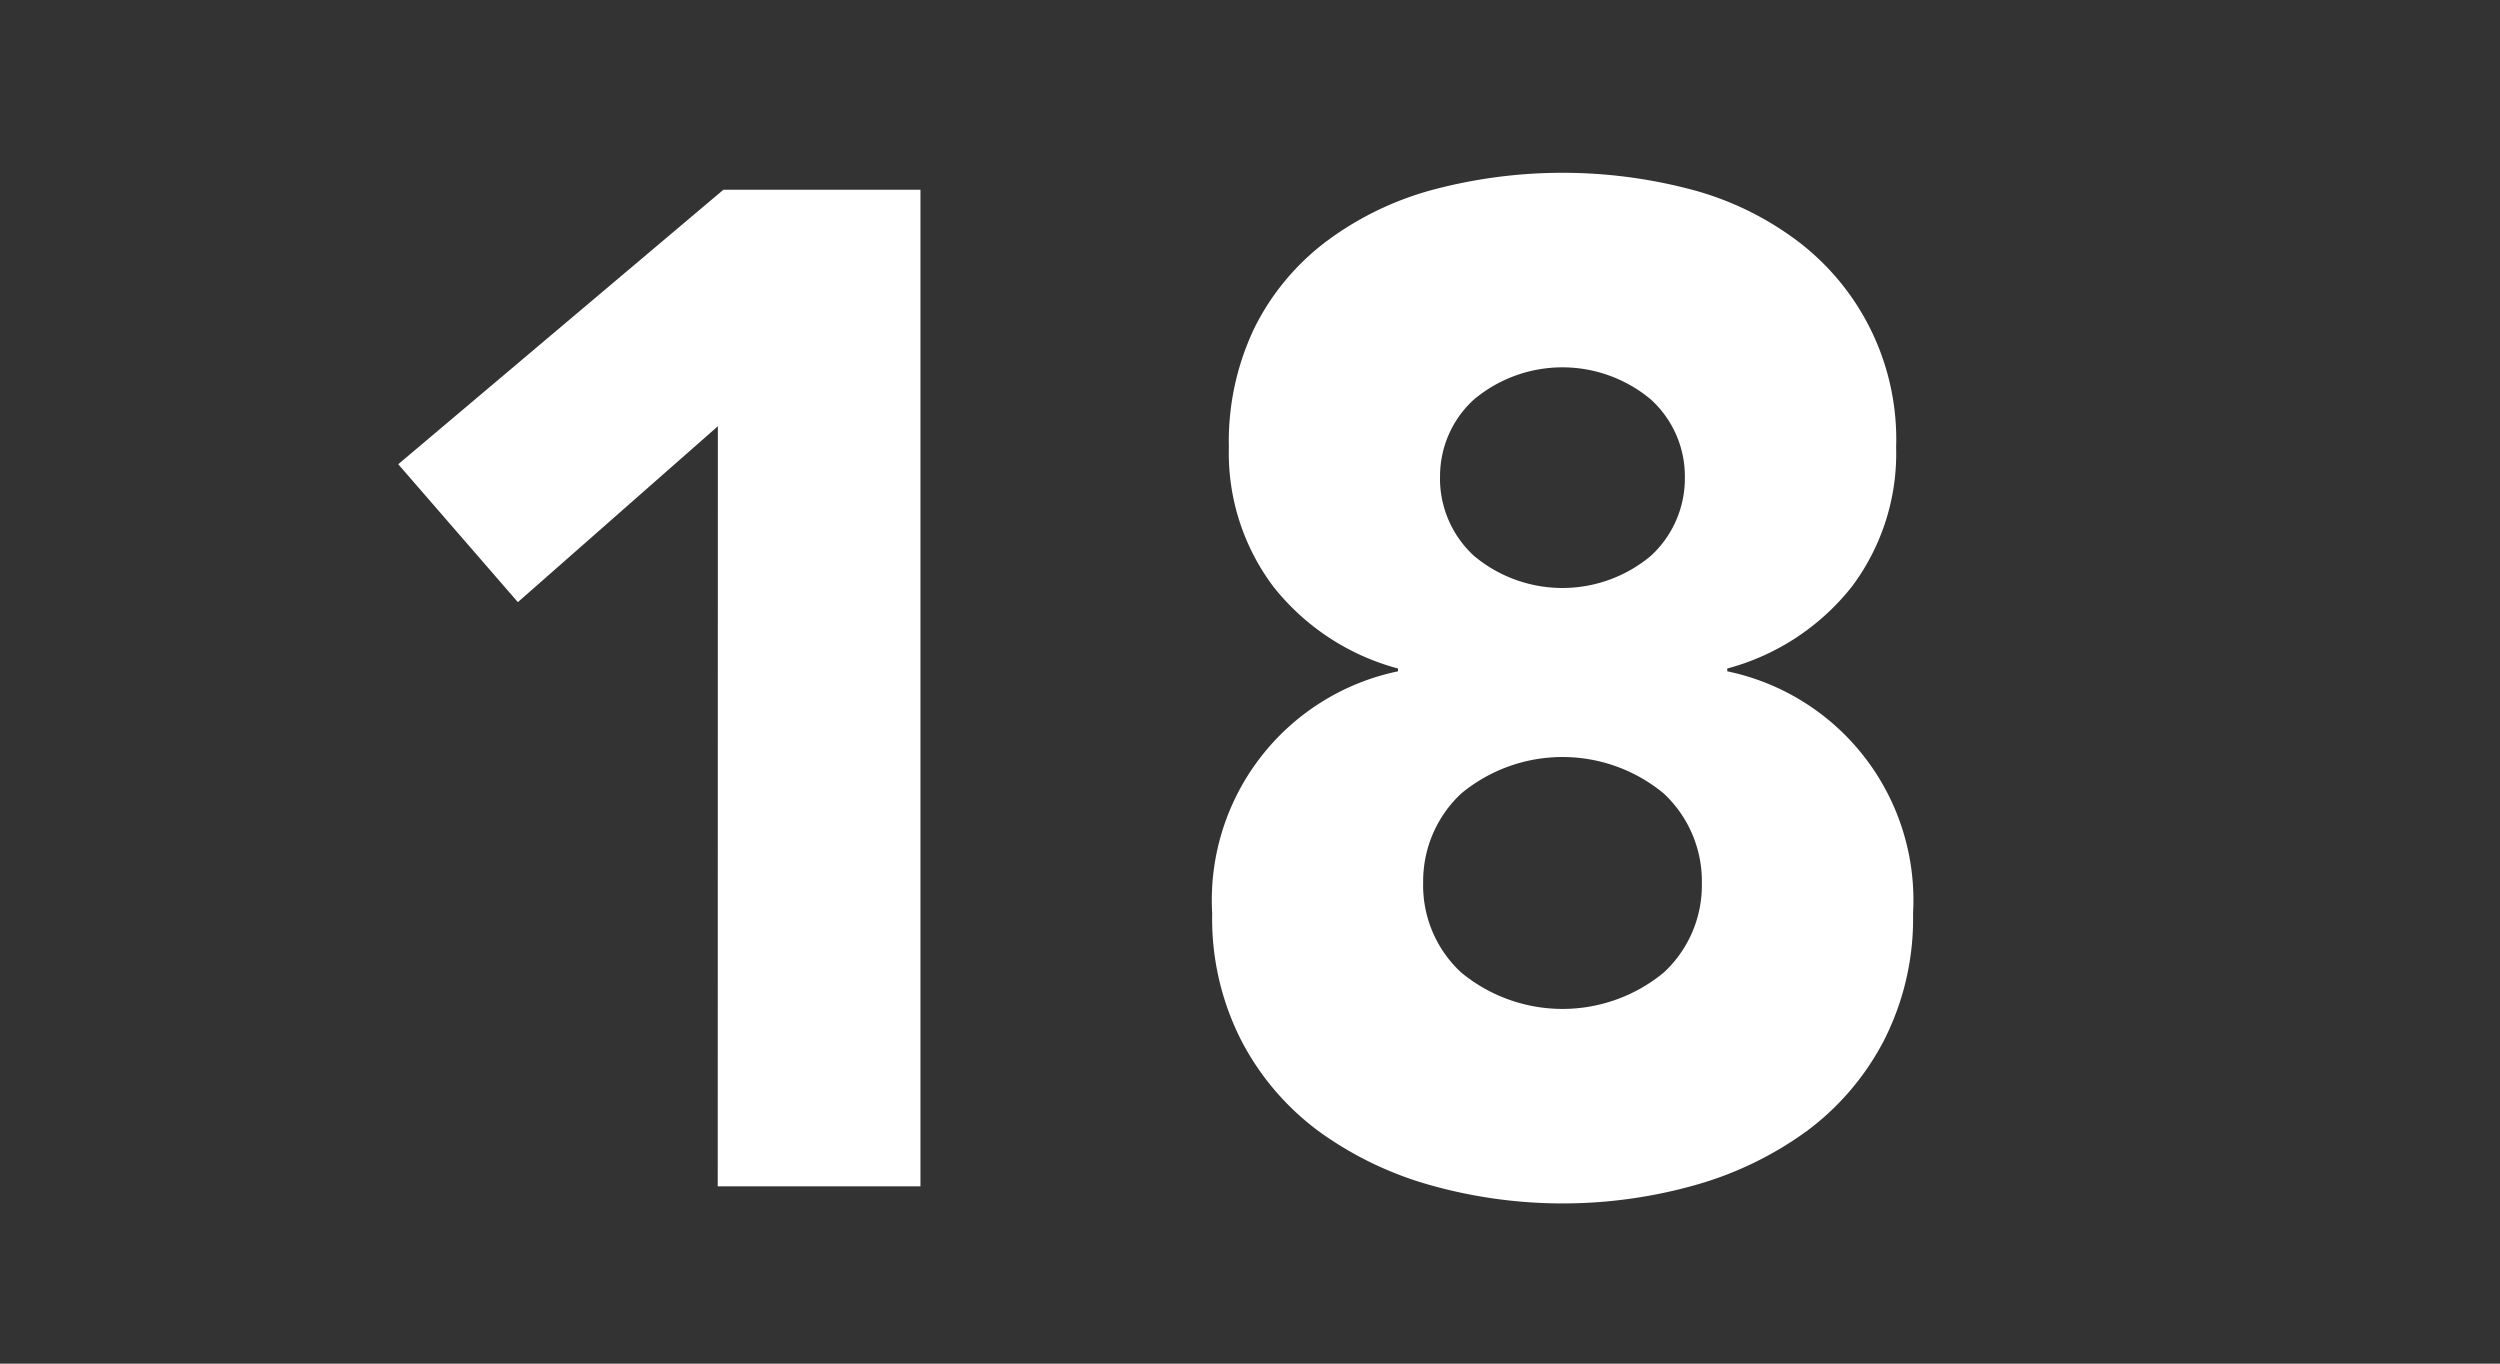
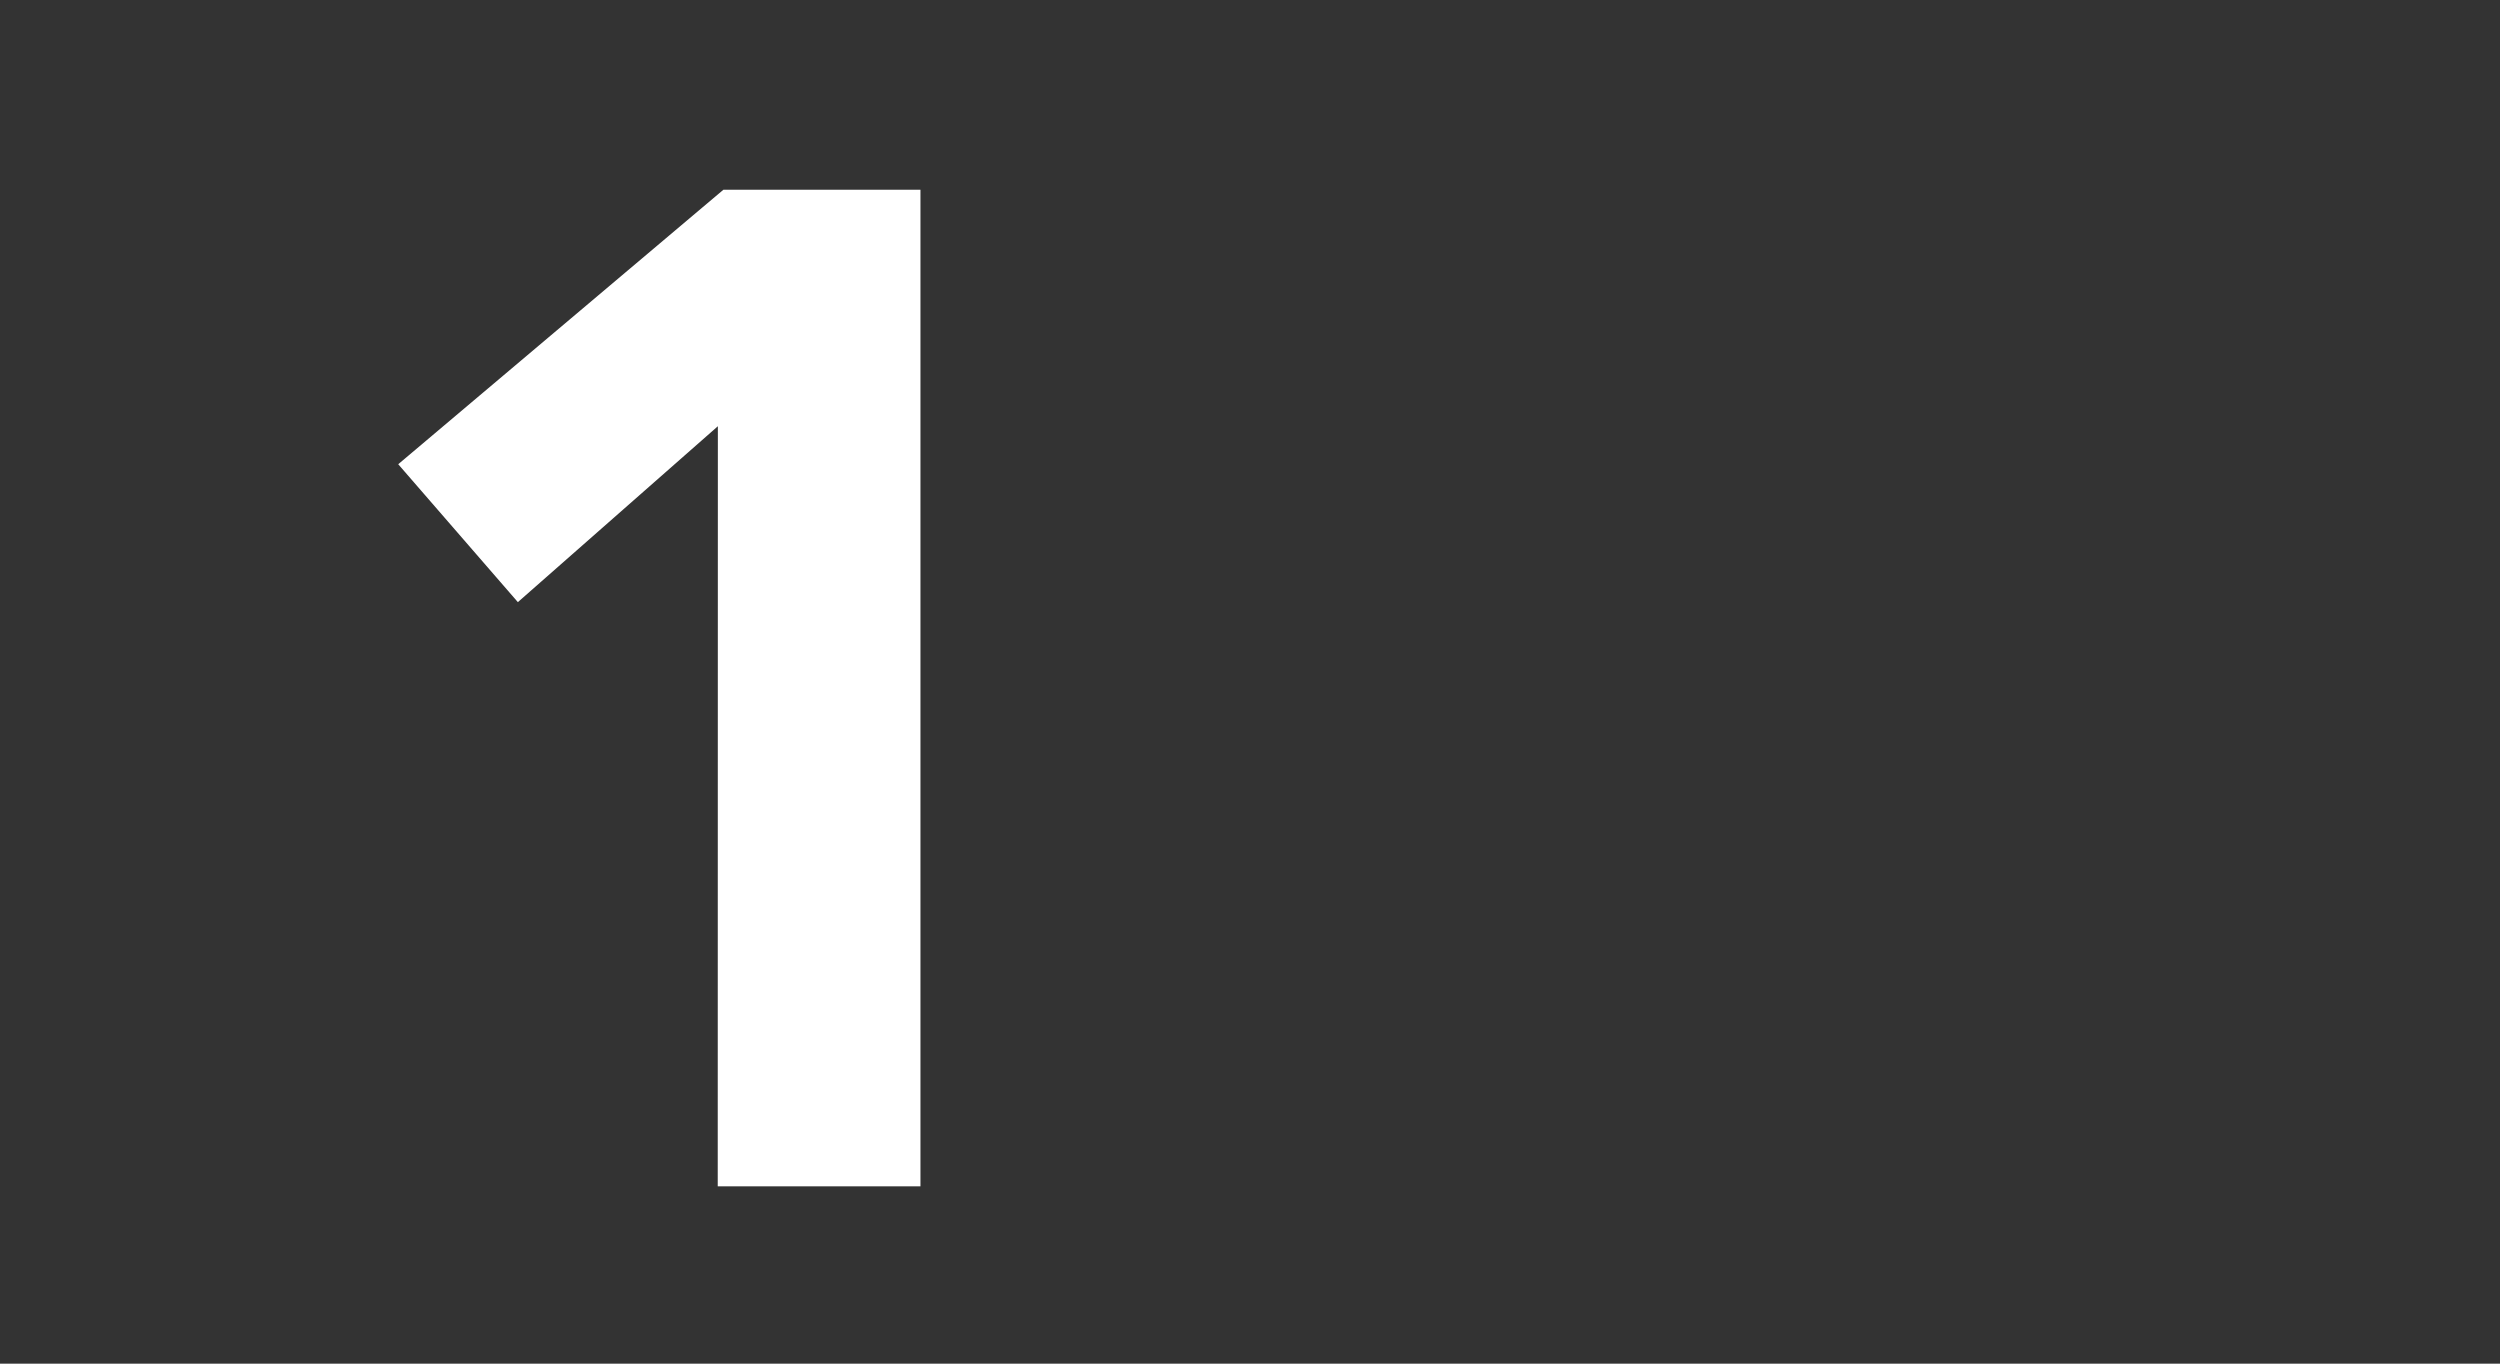
<svg xmlns="http://www.w3.org/2000/svg" width="55" height="30" viewBox="0 0 55 30">
  <rect x="0" y="0" width="55" height="30" fill="#333333" stroke="none" />
  <g id="moctober_modal_calender_18" transform="translate(2909 21857)">
    <g id="group_313" data-name="group 313" transform="translate(-2900.236 -21853.199)">
      <path id="path_519" data-name="path 519" d="M1549.577,721.193l-4.4,3.87-2.632-3.034,7.154-6.039h4.335v21.926h-4.46Z" transform="translate(-1542.548 -715.617)" fill="#fff" />
-       <path id="path_520" data-name="path 520" d="M1557.283,721.731a5.781,5.781,0,0,1,.573-2.648,5.388,5.388,0,0,1,1.58-1.889,6.925,6.925,0,0,1,2.337-1.13,11.088,11.088,0,0,1,5.7,0,6.75,6.75,0,0,1,2.322,1.13,5.466,5.466,0,0,1,2.168,4.537,4.882,4.882,0,0,1-.975,3.066,5.2,5.2,0,0,1-2.74,1.8v.062a5.142,5.142,0,0,1,4.087,5.327,5.9,5.9,0,0,1-.636,2.786,5.825,5.825,0,0,1-1.7,2,7.728,7.728,0,0,1-2.461,1.191,10.732,10.732,0,0,1-5.823,0,7.735,7.735,0,0,1-2.463-1.191,5.816,5.816,0,0,1-1.7-2,5.9,5.9,0,0,1-.636-2.786,5.142,5.142,0,0,1,4.088-5.327v-.062a5.207,5.207,0,0,1-2.741-1.8A4.886,4.886,0,0,1,1557.283,721.731Zm4.274,9.6a2.608,2.608,0,0,0,.836,1.953,3.5,3.5,0,0,0,4.46,0,2.614,2.614,0,0,0,.836-1.953,2.645,2.645,0,0,0-.836-1.982,3.492,3.492,0,0,0-4.46,0A2.64,2.64,0,0,0,1561.558,731.33Zm.371-8.949a2.313,2.313,0,0,0,.743,1.733,3.031,3.031,0,0,0,3.9,0,2.314,2.314,0,0,0,.744-1.733,2.284,2.284,0,0,0-.744-1.7,3.031,3.031,0,0,0-3.9,0A2.283,2.283,0,0,0,1561.929,722.381Z" transform="translate(-1539.012 -715.691)" fill="#fff" />
    </g>
    <rect id="rectangle_335" data-name="rectangle 335" width="55" height="30" transform="translate(-2909 -21857)" fill="none" />
  </g>
</svg>